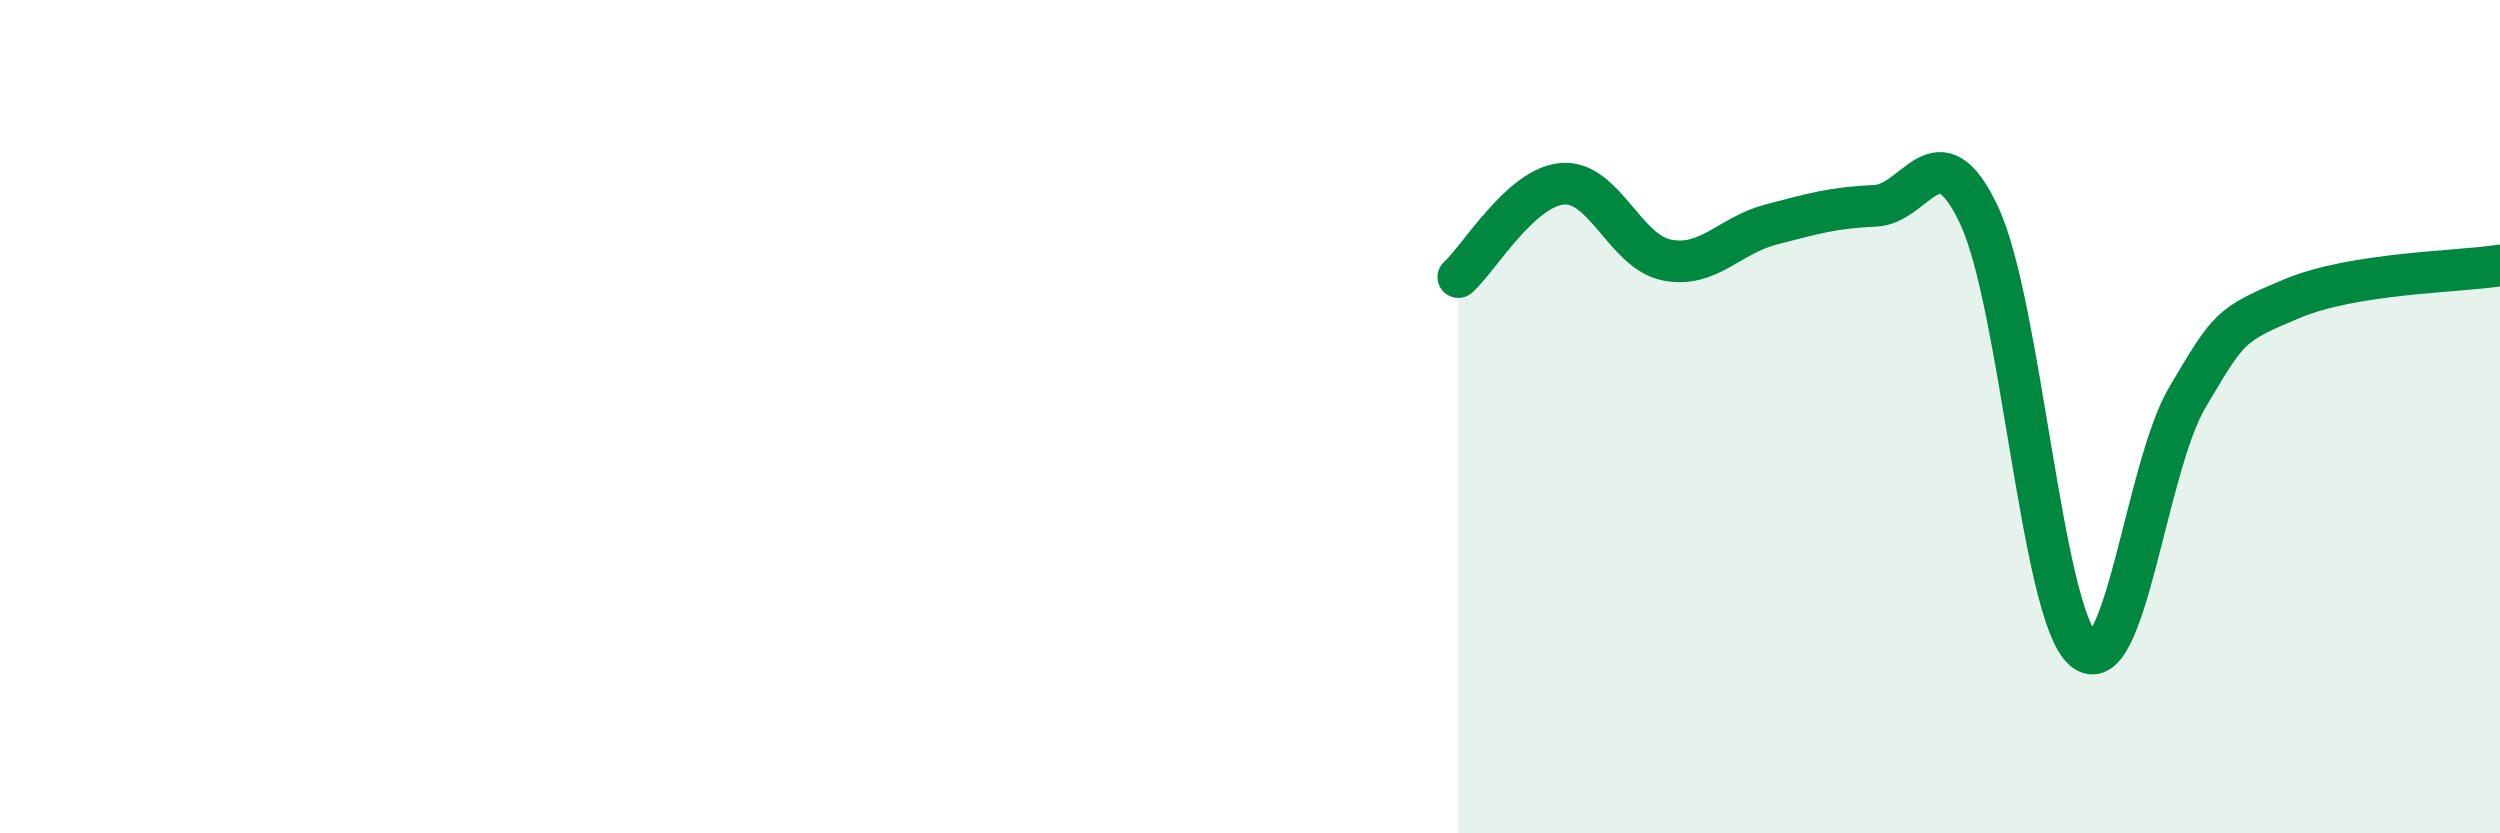
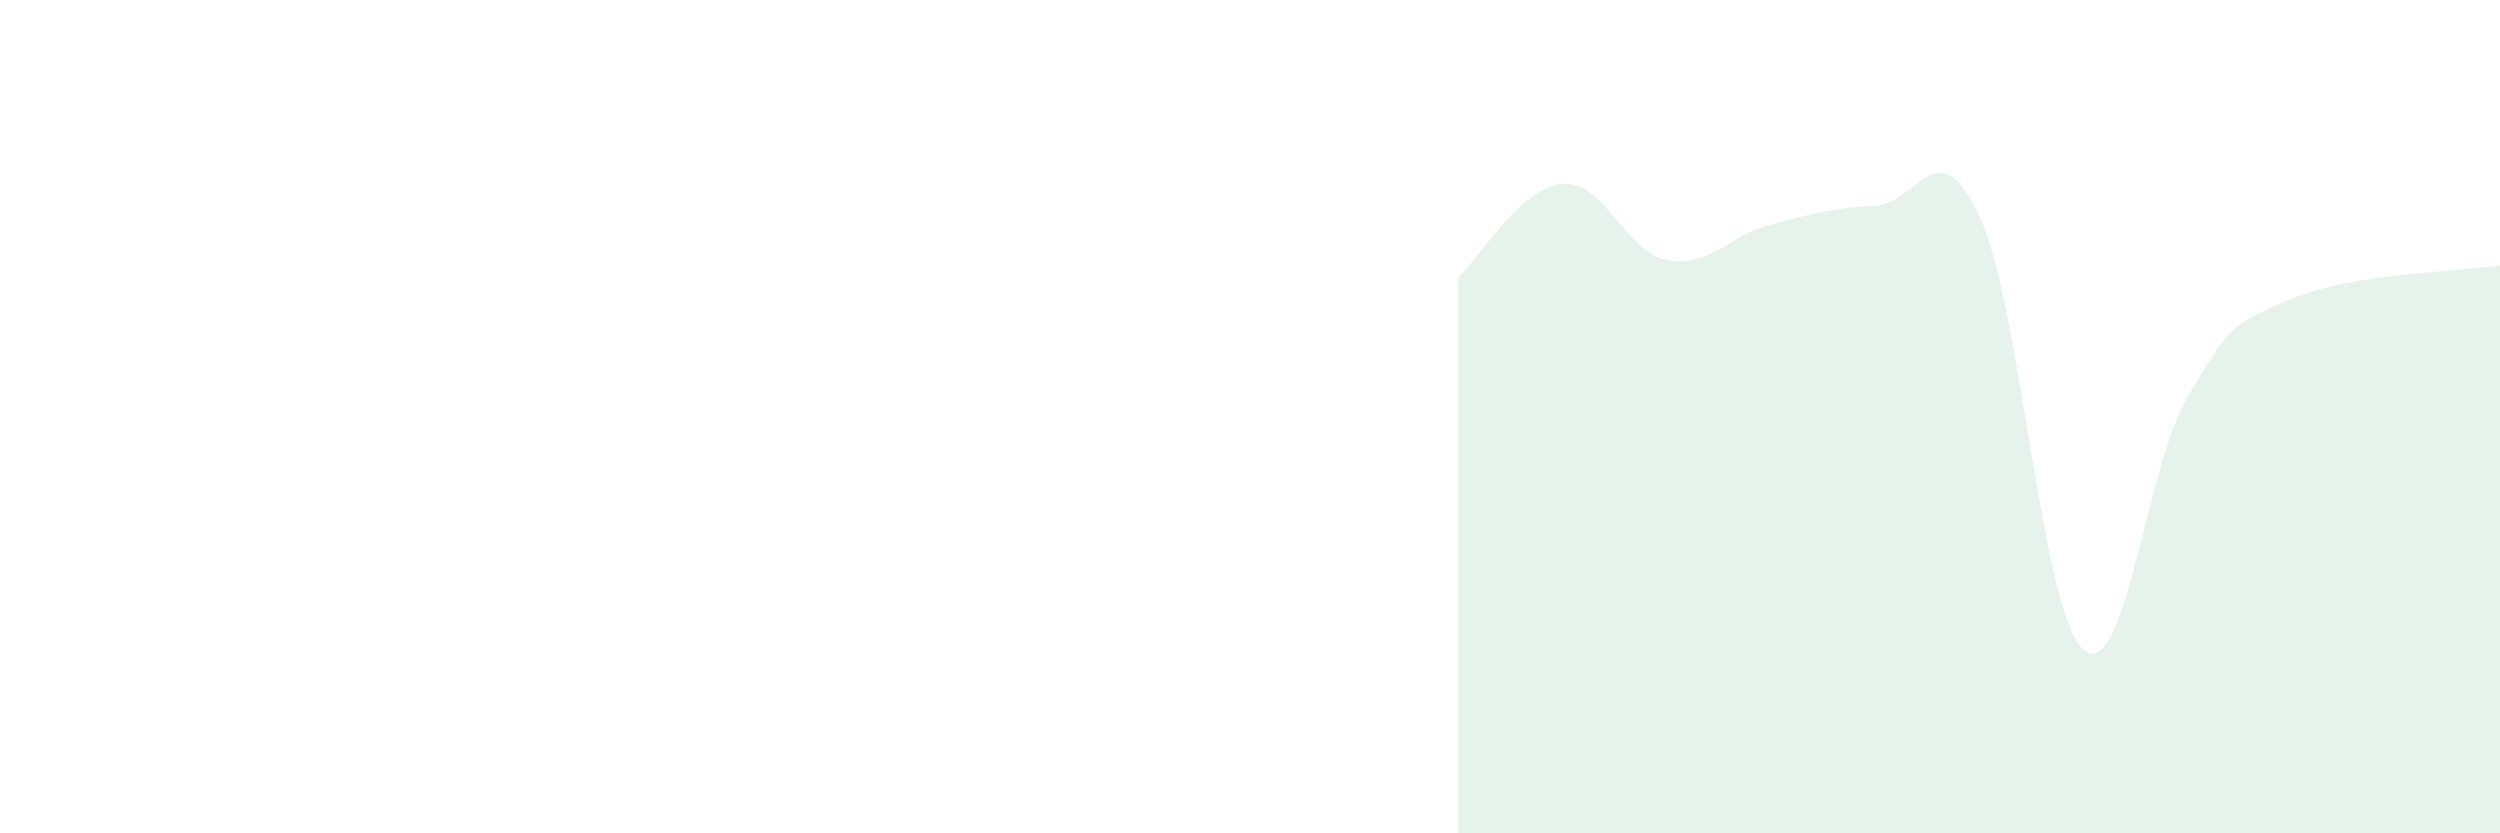
<svg xmlns="http://www.w3.org/2000/svg" width="60" height="20" viewBox="0 0 60 20">
  <path d="M 35,6.65 C 35.5,6.2 36.5,4.49 37.5,4.41 C 38.5,4.33 39,6.04 40,6.24 C 41,6.44 41.5,5.65 42.5,5.39 C 43.5,5.13 44,4.98 45,4.94 C 46,4.9 46.5,3.04 47.5,5.17 C 48.5,7.3 49,14.72 50,15.59 C 51,16.46 51.5,11.21 52.5,9.53 C 53.5,7.85 53.5,7.8 55,7.17 C 56.5,6.54 59,6.53 60,6.37L60 20L35 20Z" fill="#008740" opacity="0.1" stroke-linecap="round" stroke-linejoin="round" />
-   <path d="M 35,6.65 C 35.5,6.2 36.5,4.49 37.5,4.41 C 38.5,4.33 39,6.04 40,6.24 C 41,6.44 41.5,5.65 42.5,5.39 C 43.5,5.13 44,4.98 45,4.94 C 46,4.9 46.5,3.04 47.5,5.17 C 48.5,7.3 49,14.72 50,15.59 C 51,16.46 51.5,11.21 52.5,9.53 C 53.5,7.85 53.5,7.8 55,7.17 C 56.5,6.54 59,6.53 60,6.37" stroke="#008740" stroke-width="1" fill="none" stroke-linecap="round" stroke-linejoin="round" />
</svg>